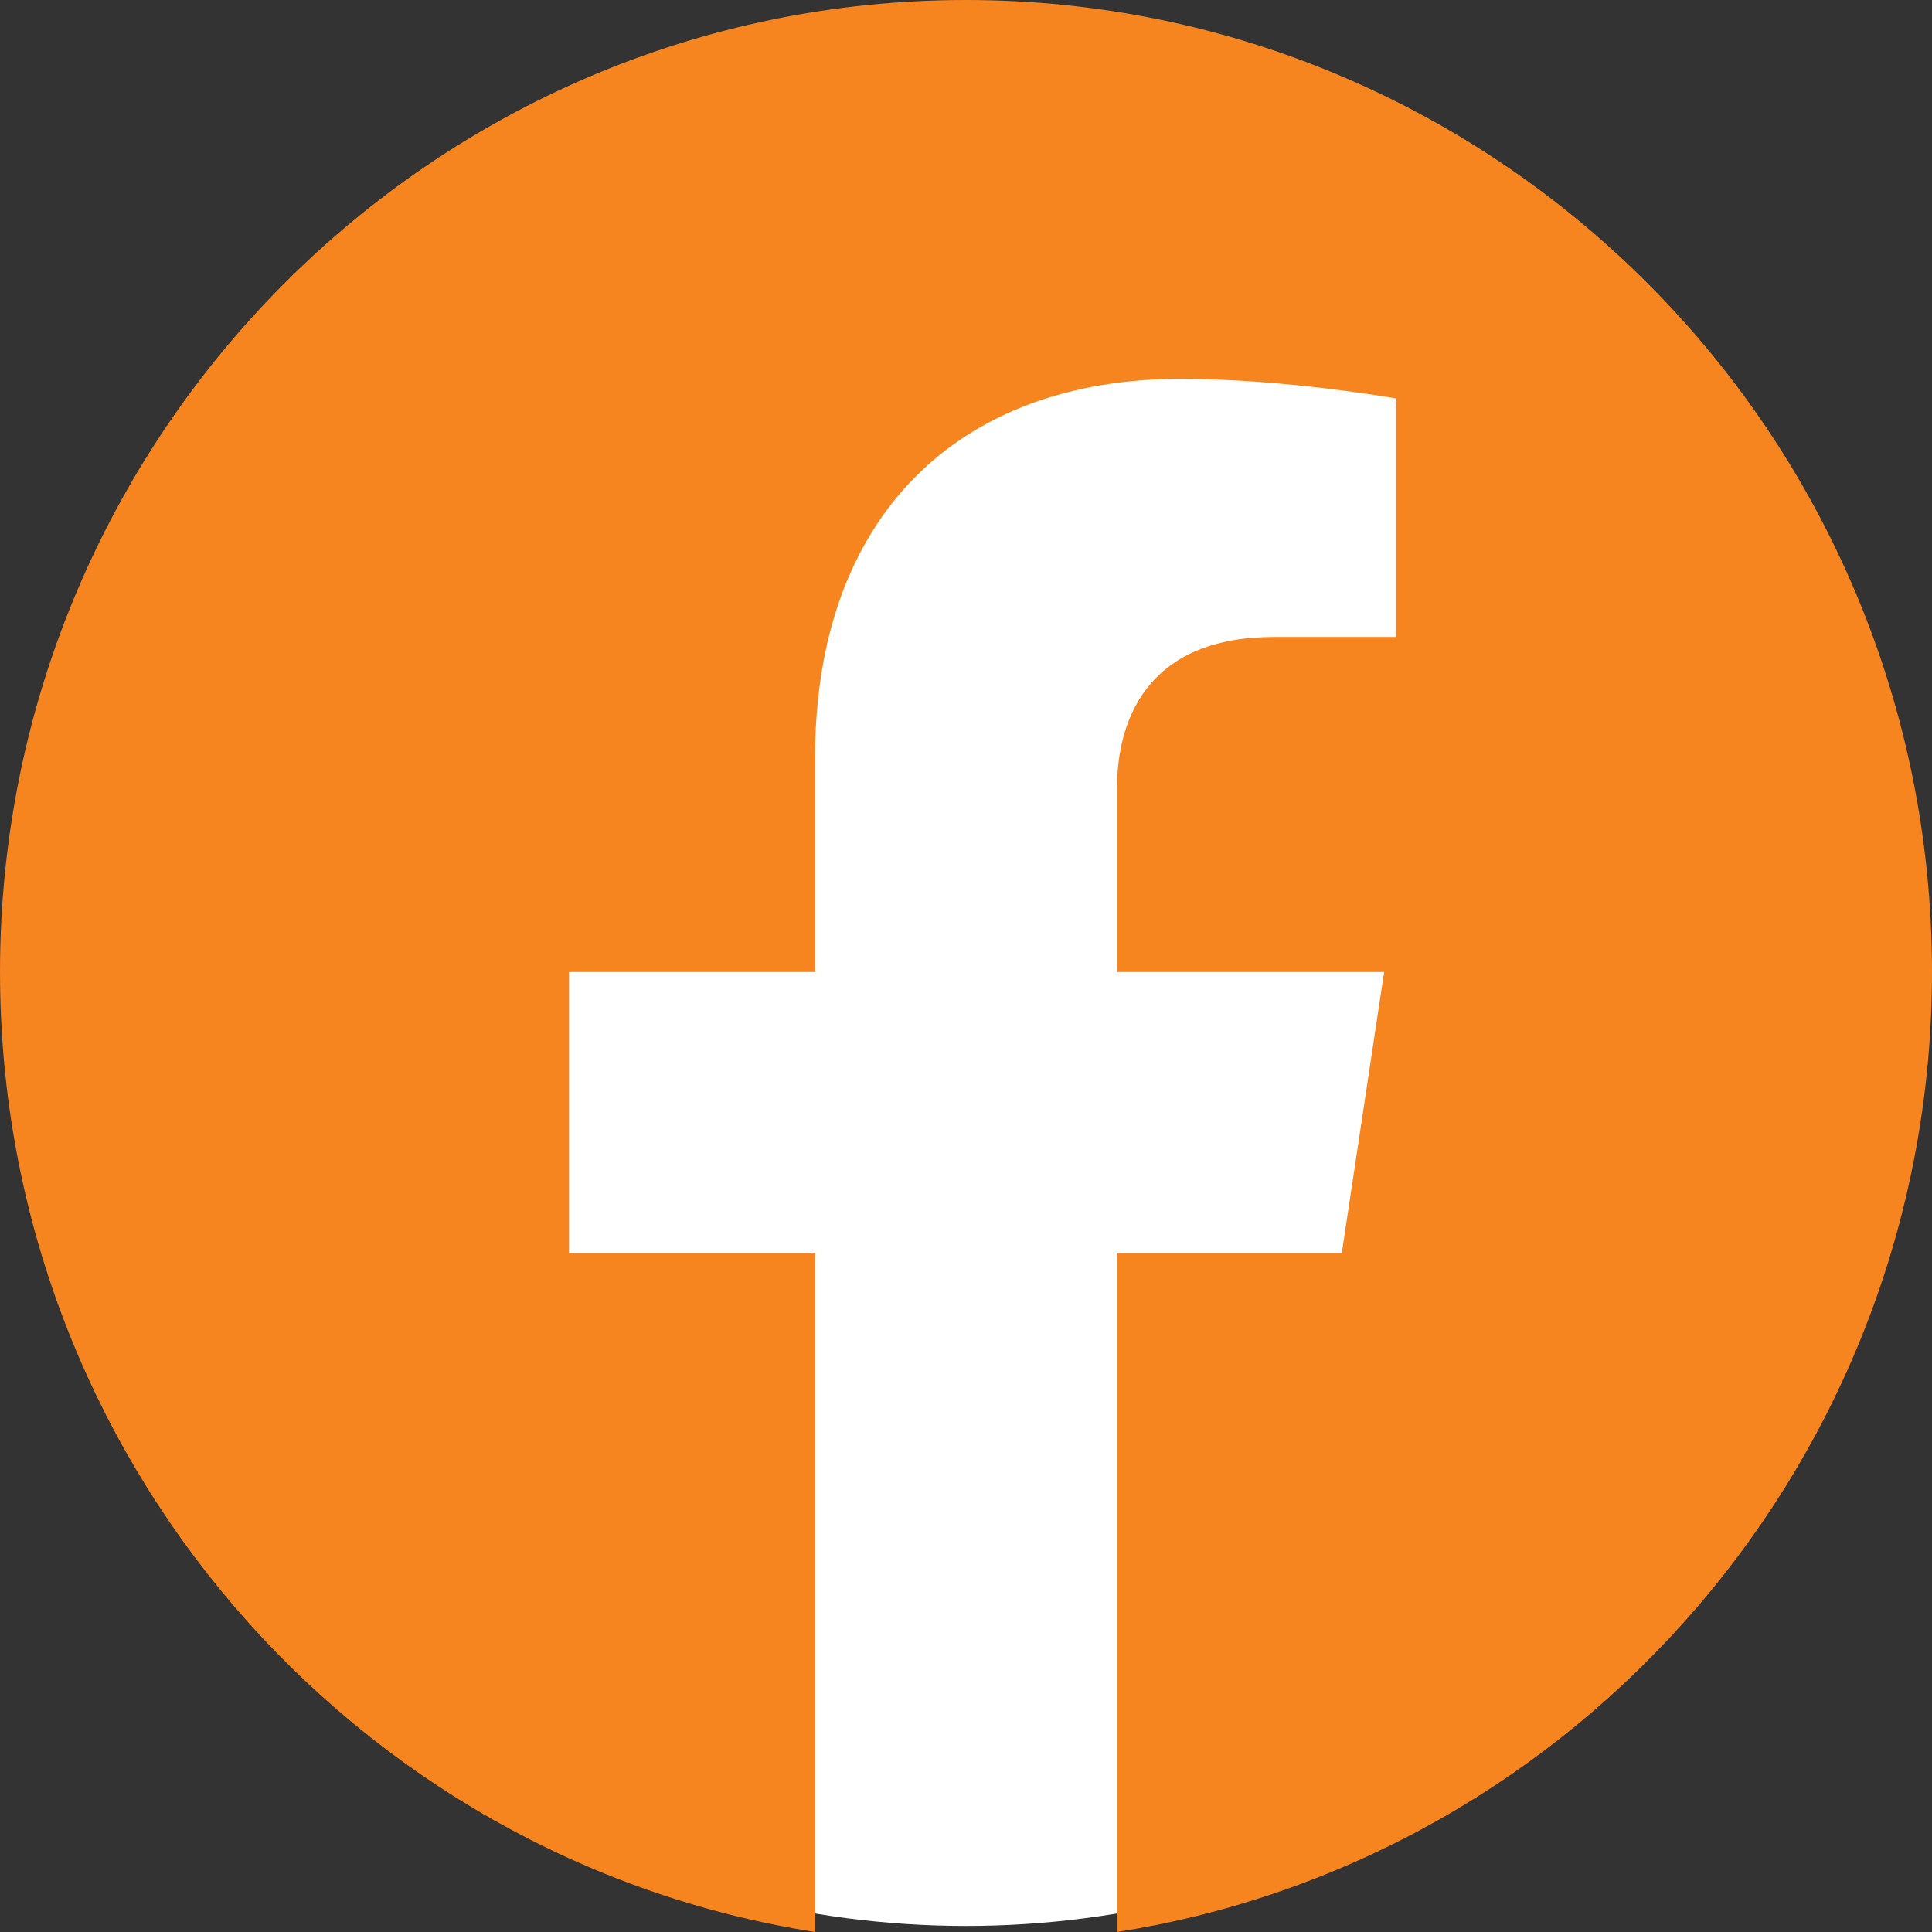
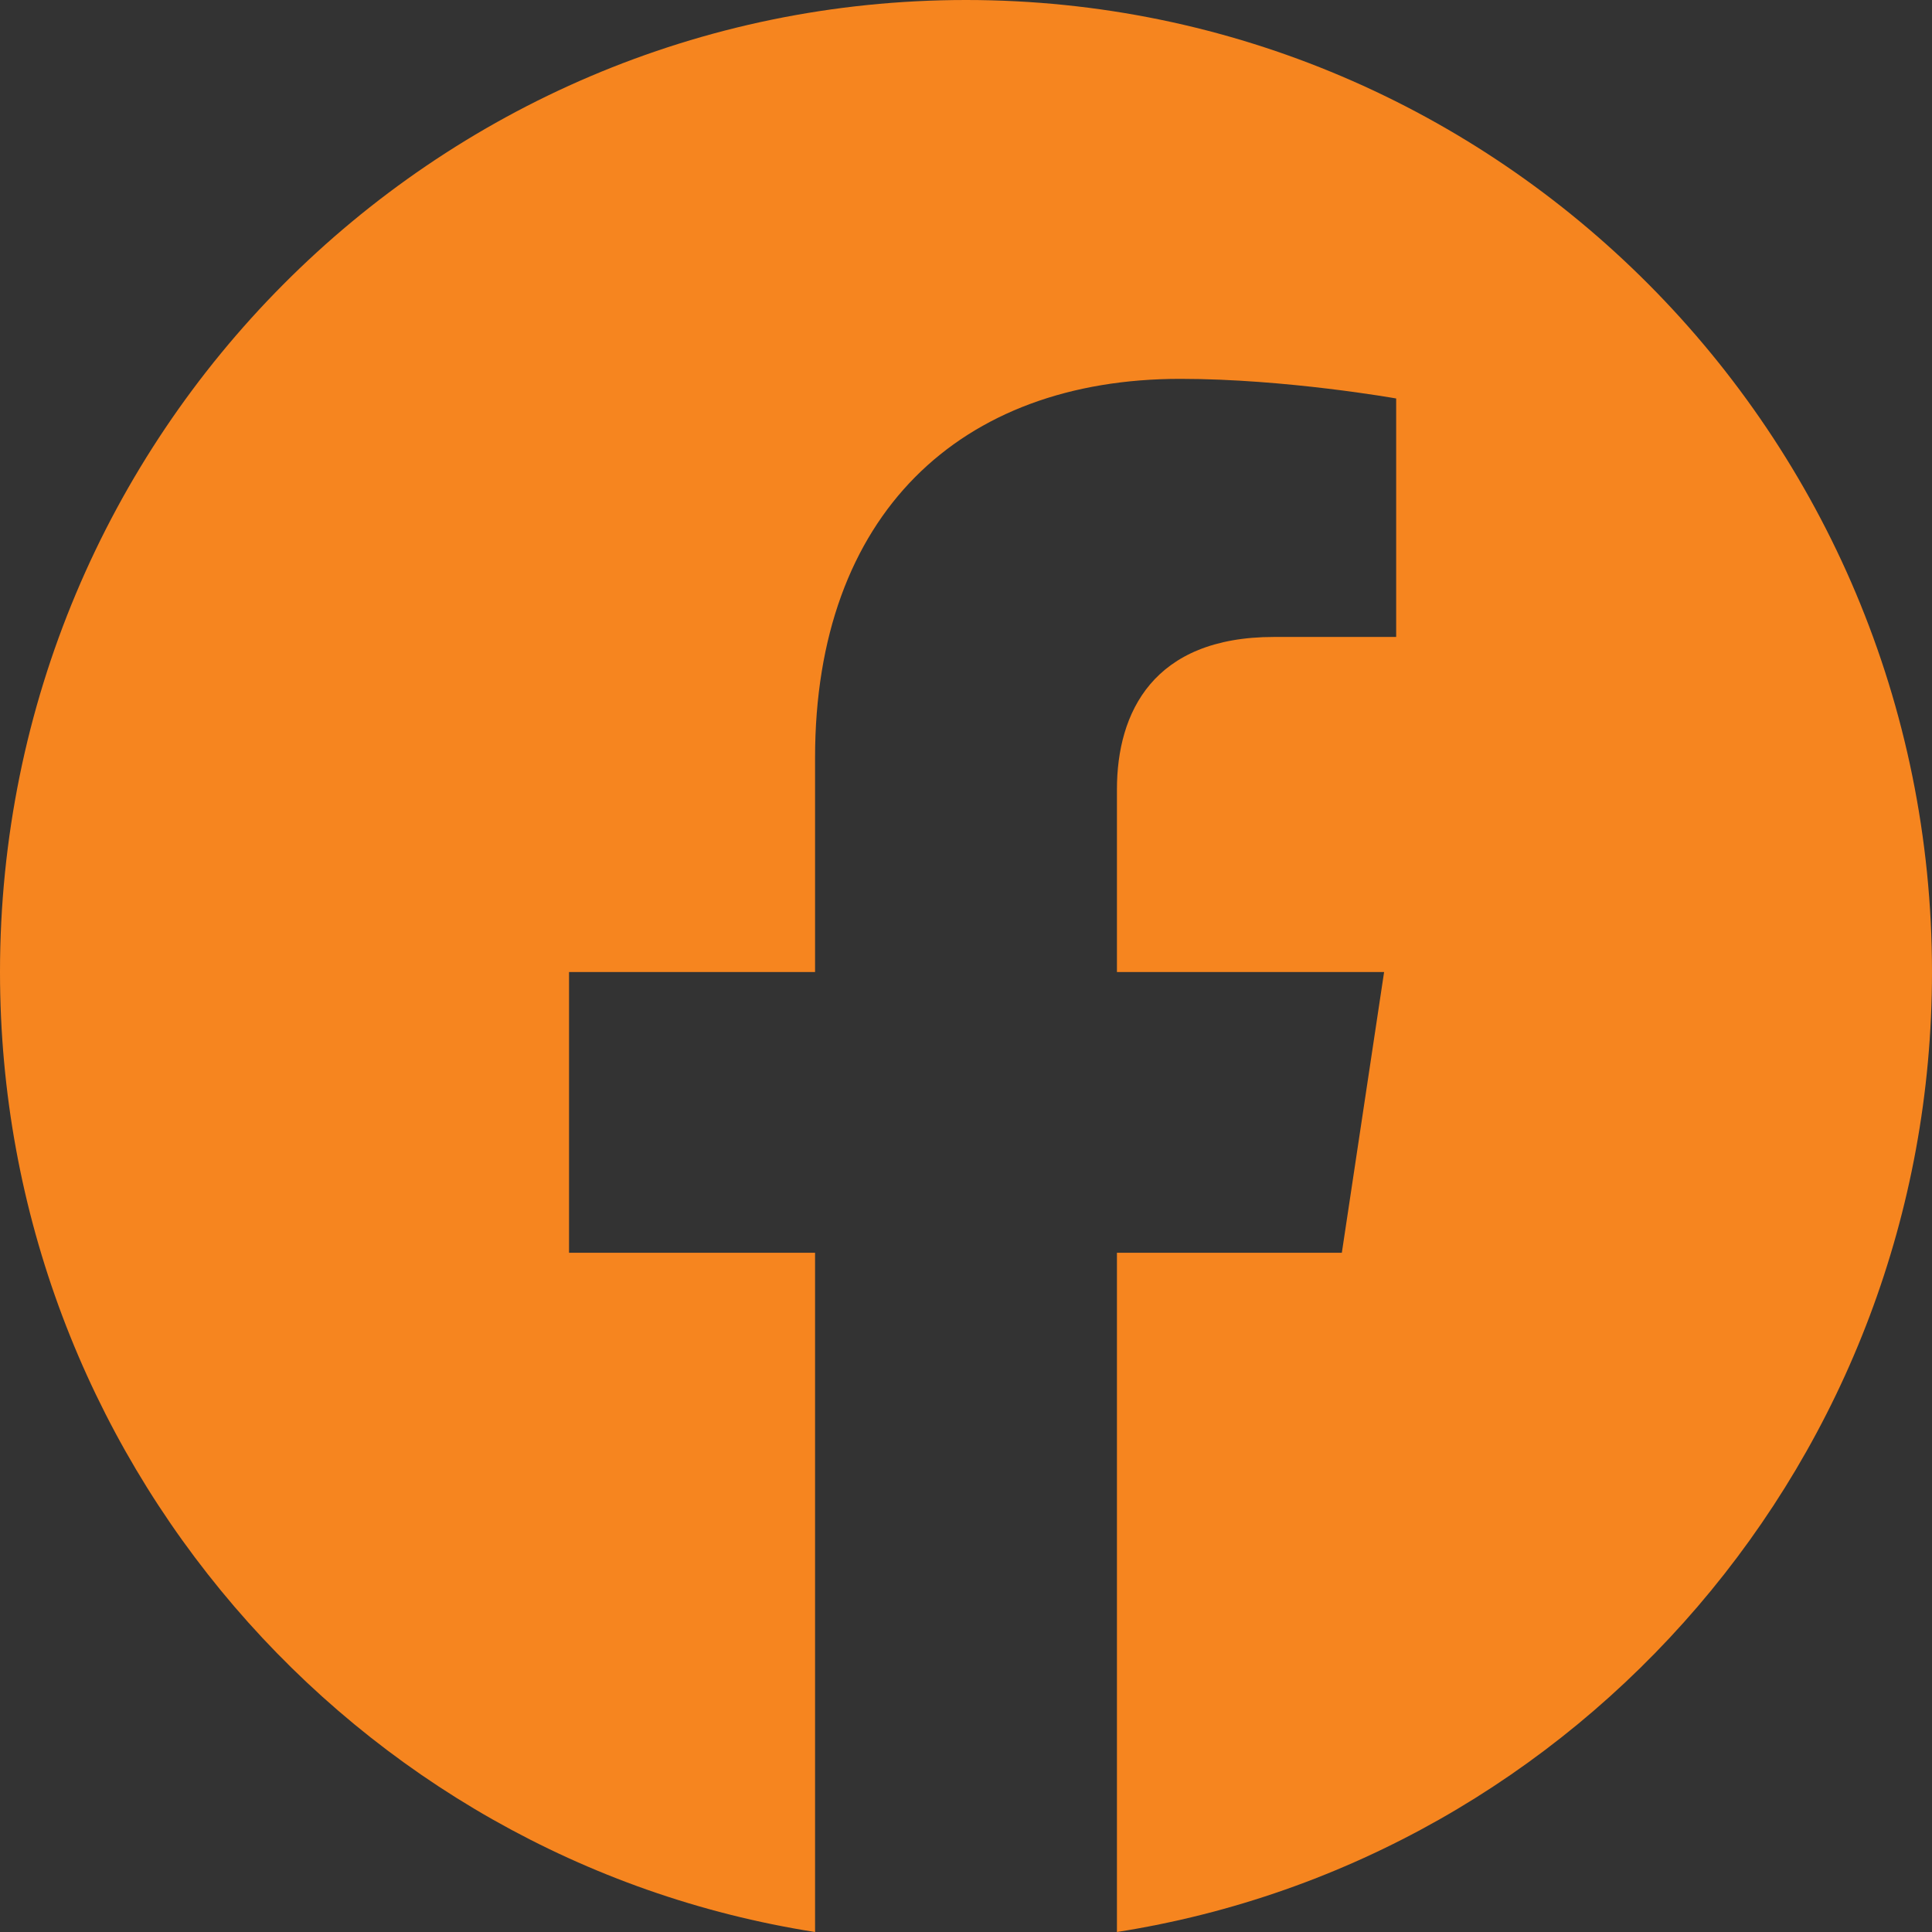
<svg xmlns="http://www.w3.org/2000/svg" version="1.1" id="Layer_1" x="0px" y="0px" viewBox="0 0 128 128" style="enable-background:new 0 0 128 128;" xml:space="preserve">
  <rect x="0" y="0" width="128" height="128" fill="#333333" stroke="none" />
  <style type="text/css">
	.st0{fill:#FFFFFF;}
	.st1{fill:#F6851F;}
</style>
-   <circle class="st0" cx="64" cy="66.6" r="61" />
  <path class="st1" d="M128,64.4C128,28.8,99.3,0,64,0S0,28.8,0,64.4c0,32.1,23.4,58.8,54,63.6V83H37.7V64.4H54V50.2  c0-16.1,9.6-25.1,24.2-25.1c7,0,14.3,1.3,14.3,1.3v15.8h-8.1c-8,0-10.4,5-10.4,10.1v12.1h17.7L88.9,83H74v45  C104.6,123.2,128,96.5,128,64.4z" />
</svg>